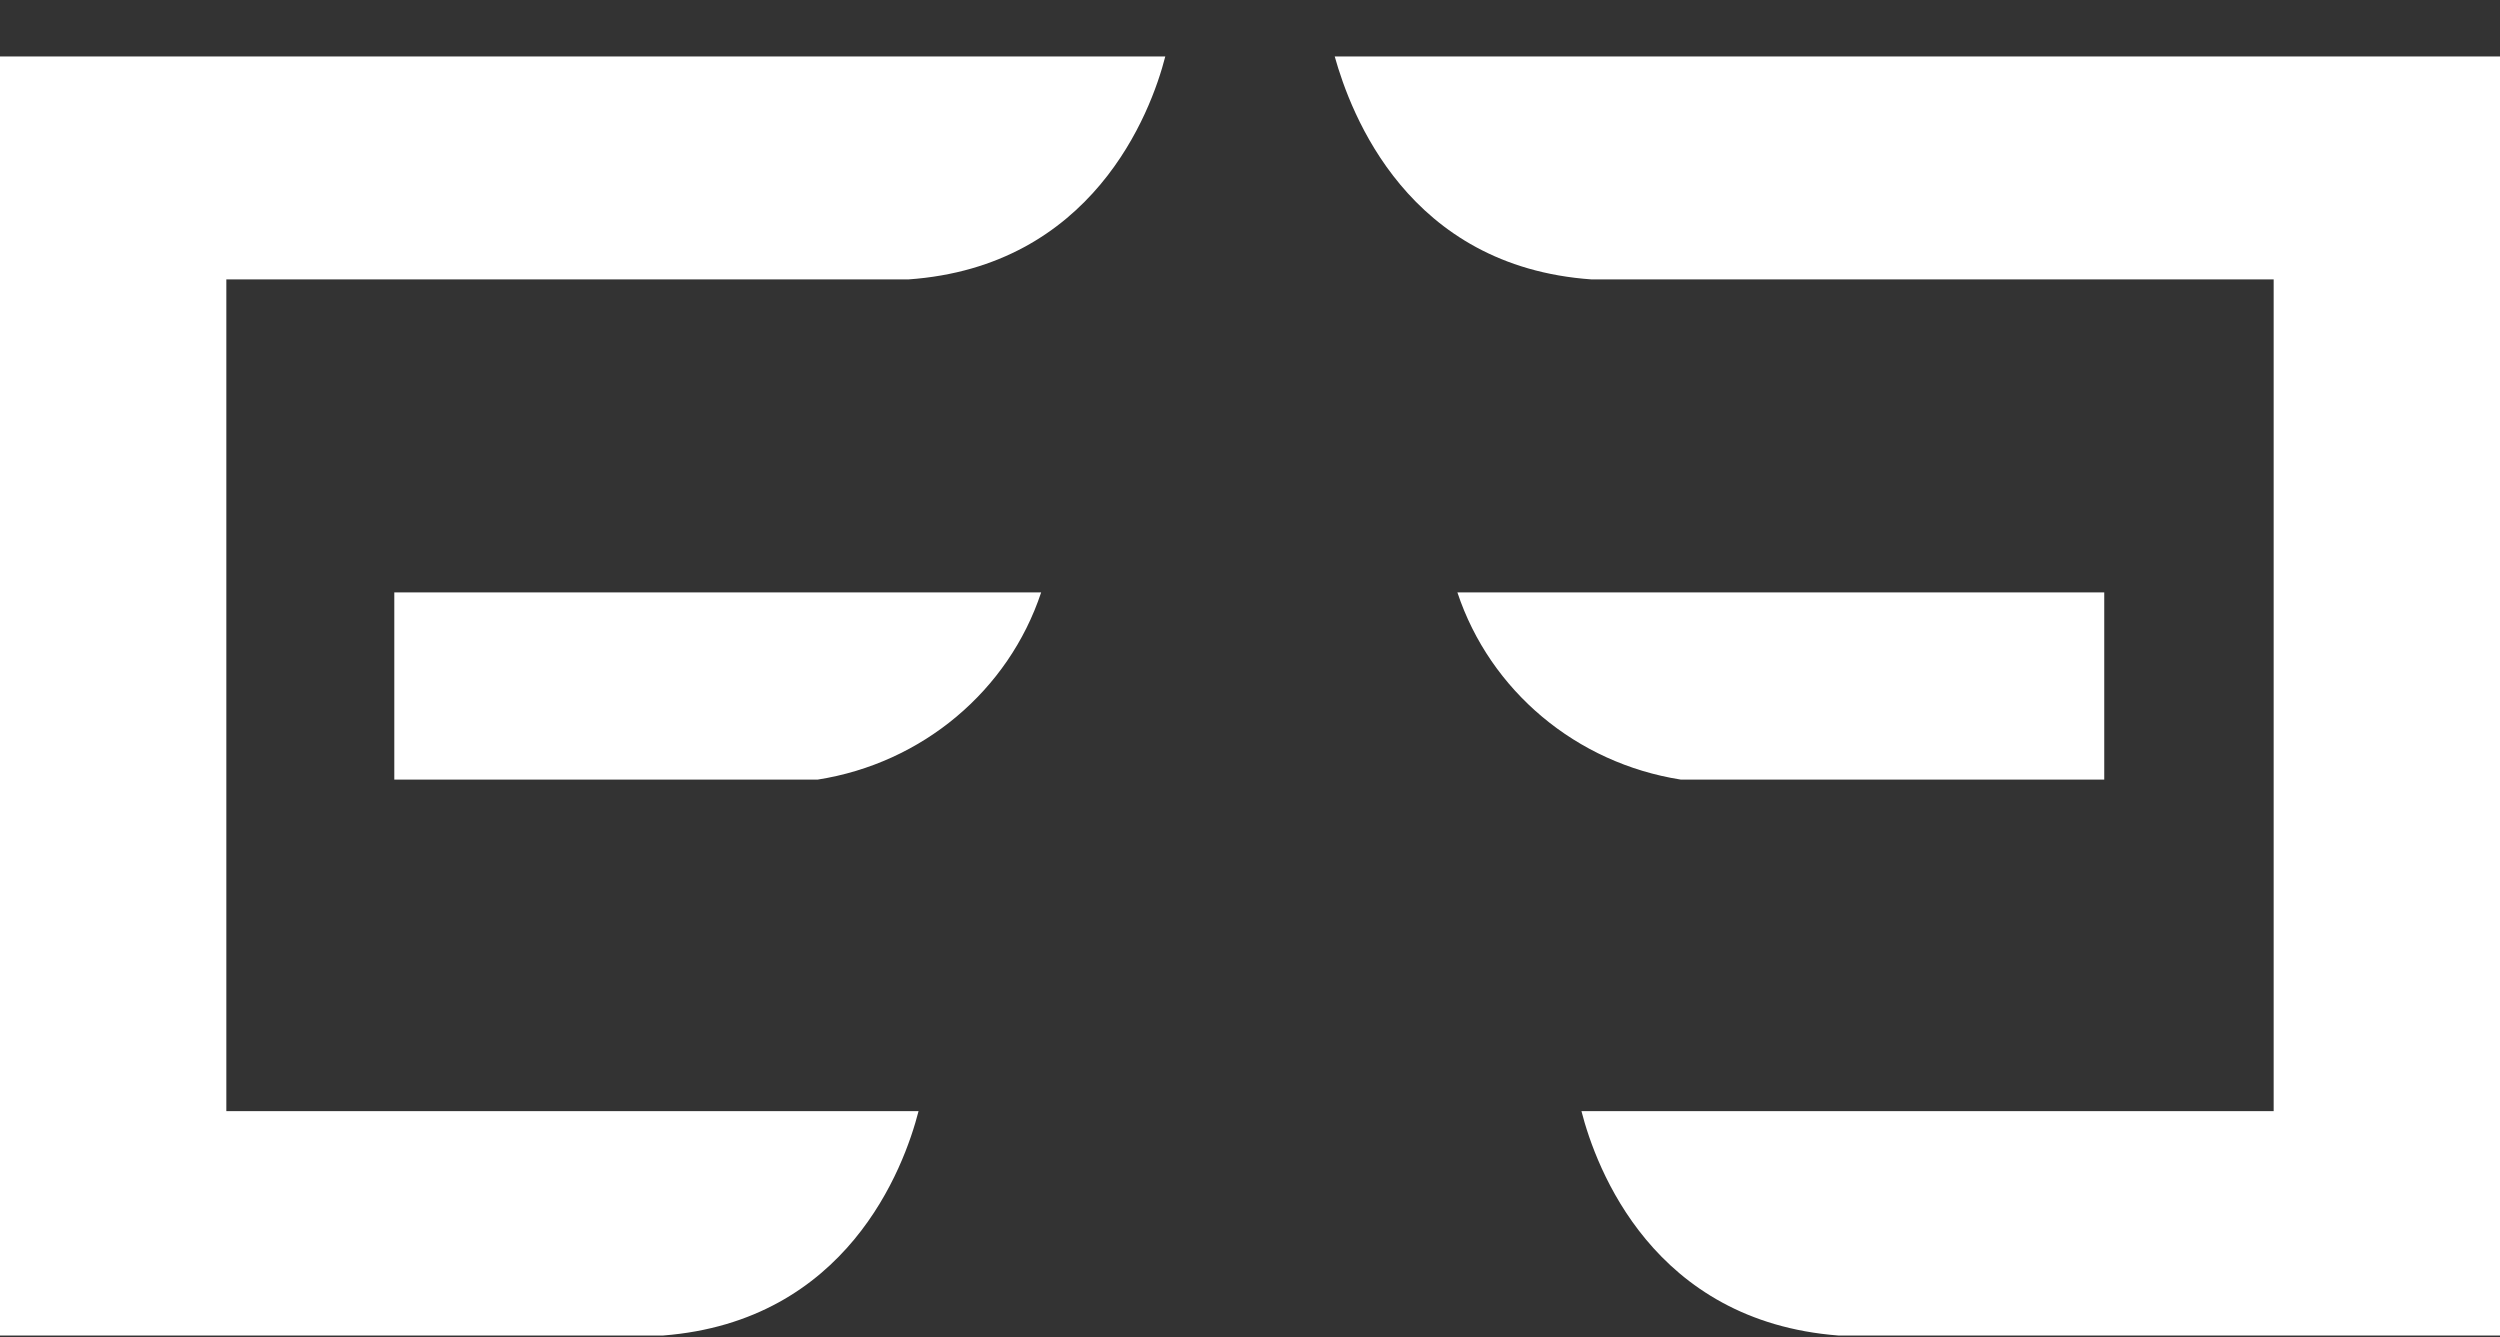
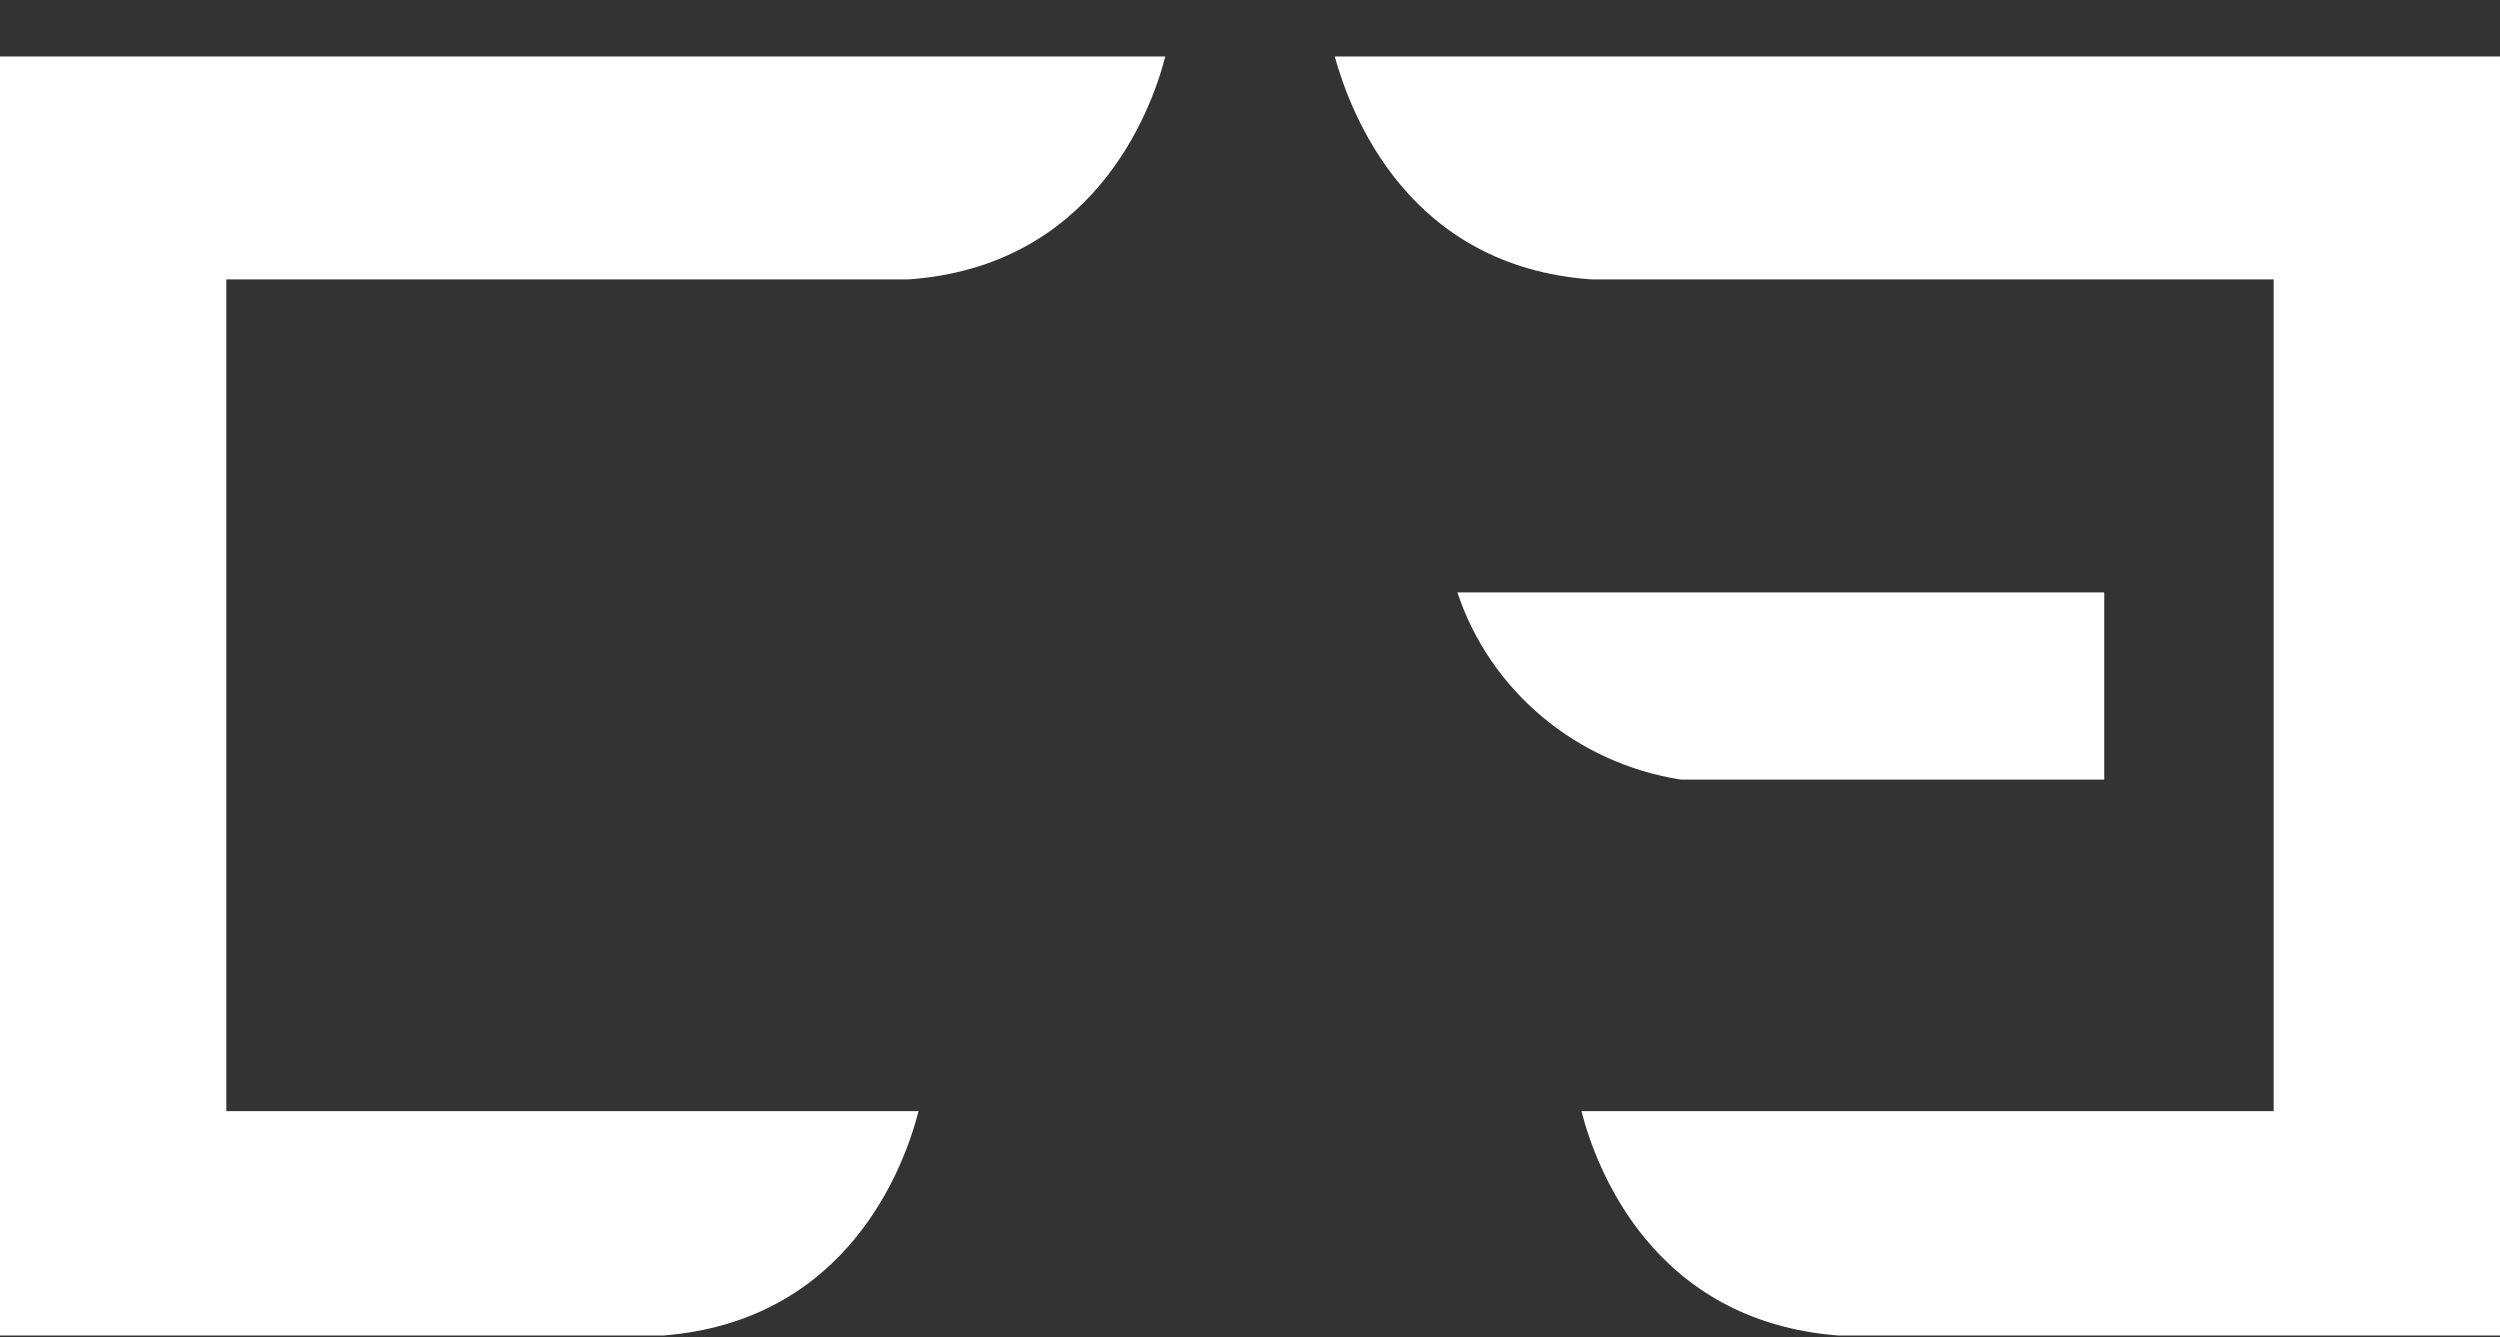
<svg xmlns="http://www.w3.org/2000/svg" width="43" height="23" viewBox="0 0 43 23" fill="none">
  <rect x="0" y="0" width="43" height="23" fill="#333333" stroke="none" />
  <g clip-path="url(#clip0_13_3132)">
    <path d="M36.218 13.409H28.91C27.114 13.127 25.629 11.883 25.067 10.189H36.193V13.409H36.218Z" fill="white" />
    <path d="M27.201 19.112H39.107V4.806H27.377C24.213 4.585 23.233 1.955 22.957 0.971H43V22.971H31.622C28.432 22.726 27.453 20.095 27.201 19.112Z" fill="white" />
-     <path d="M6.782 13.409H14.065C15.861 13.127 17.346 11.883 17.908 10.189H6.782V13.409Z" fill="white" />
    <path d="M15.799 19.112H3.893V4.806H15.623C18.787 4.585 19.792 1.955 20.043 0.971H0V22.971H11.403C14.568 22.726 15.547 20.095 15.799 19.112Z" fill="white" />
  </g>
  <defs>
    <clipPath id="clip0_13_3132">
      <rect width="43" height="22" fill="white" transform="translate(0 0.971)" />
    </clipPath>
  </defs>
</svg>